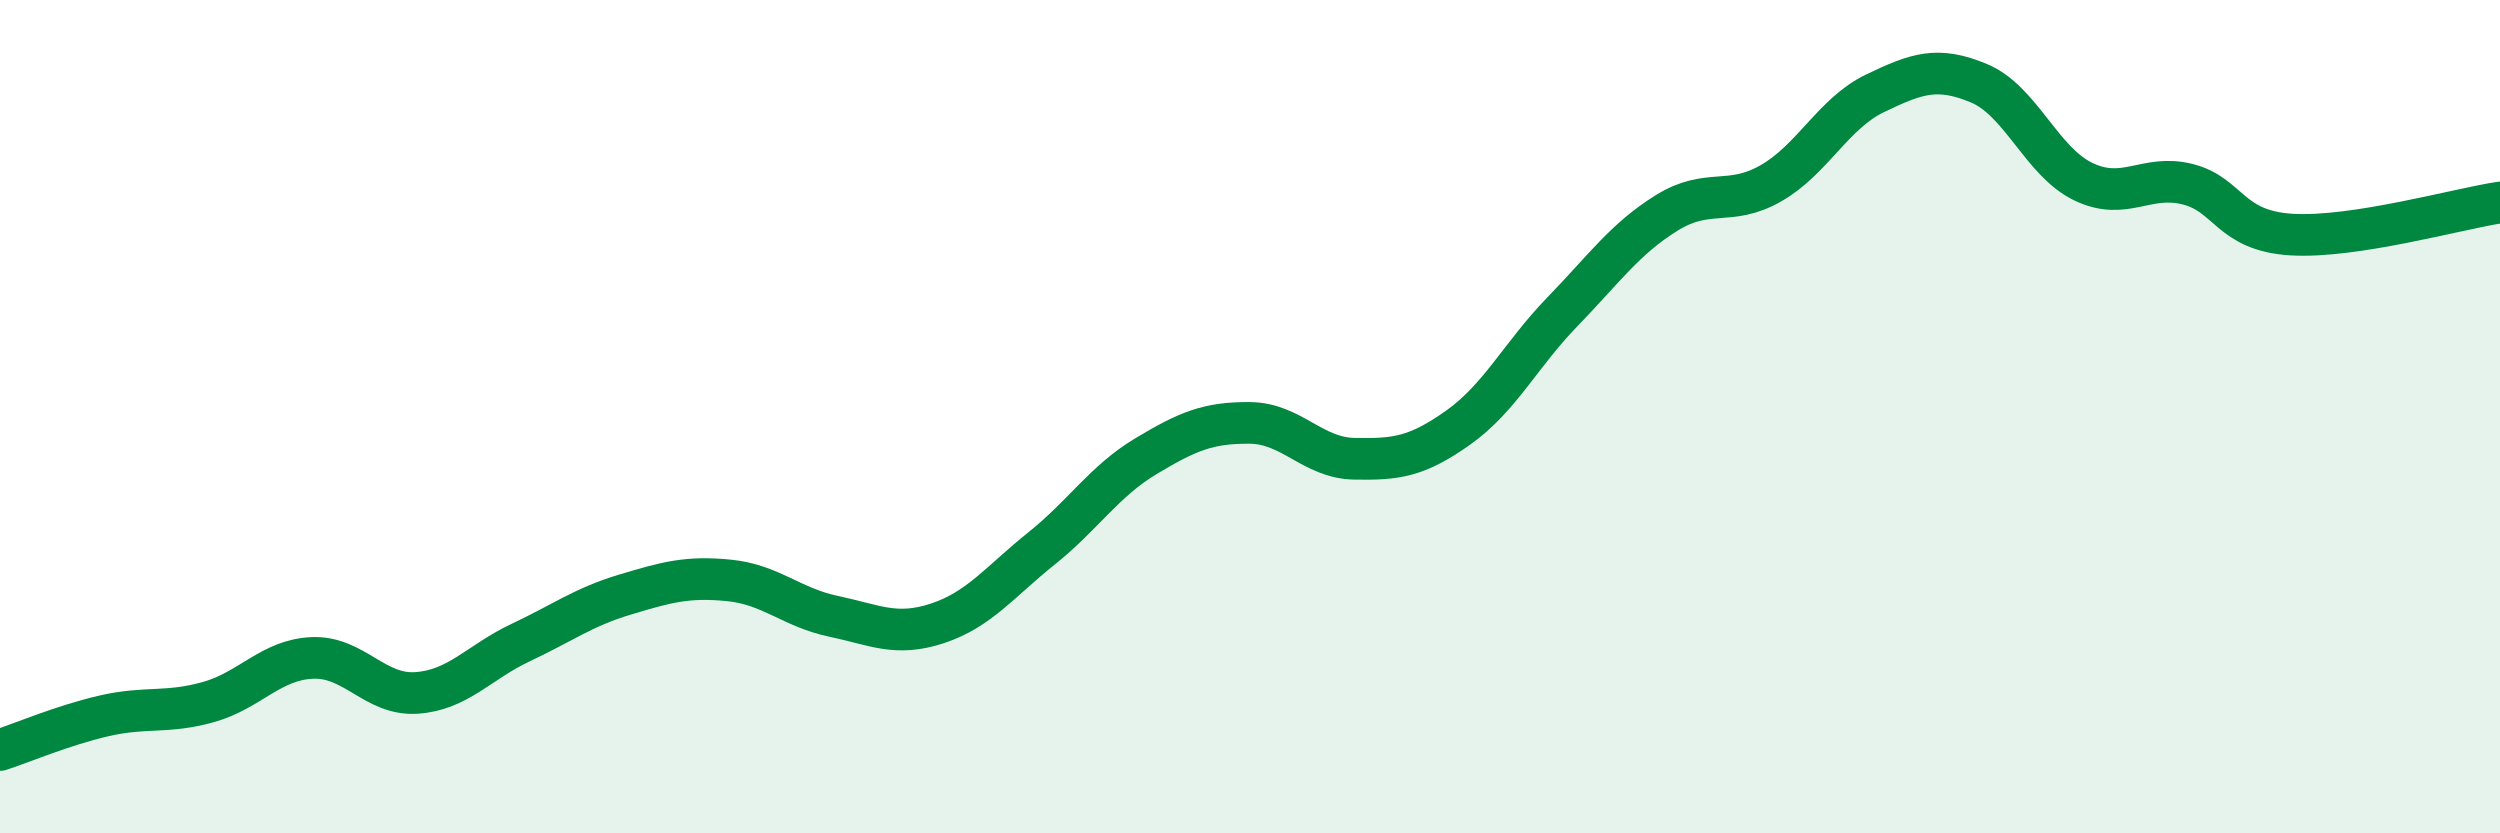
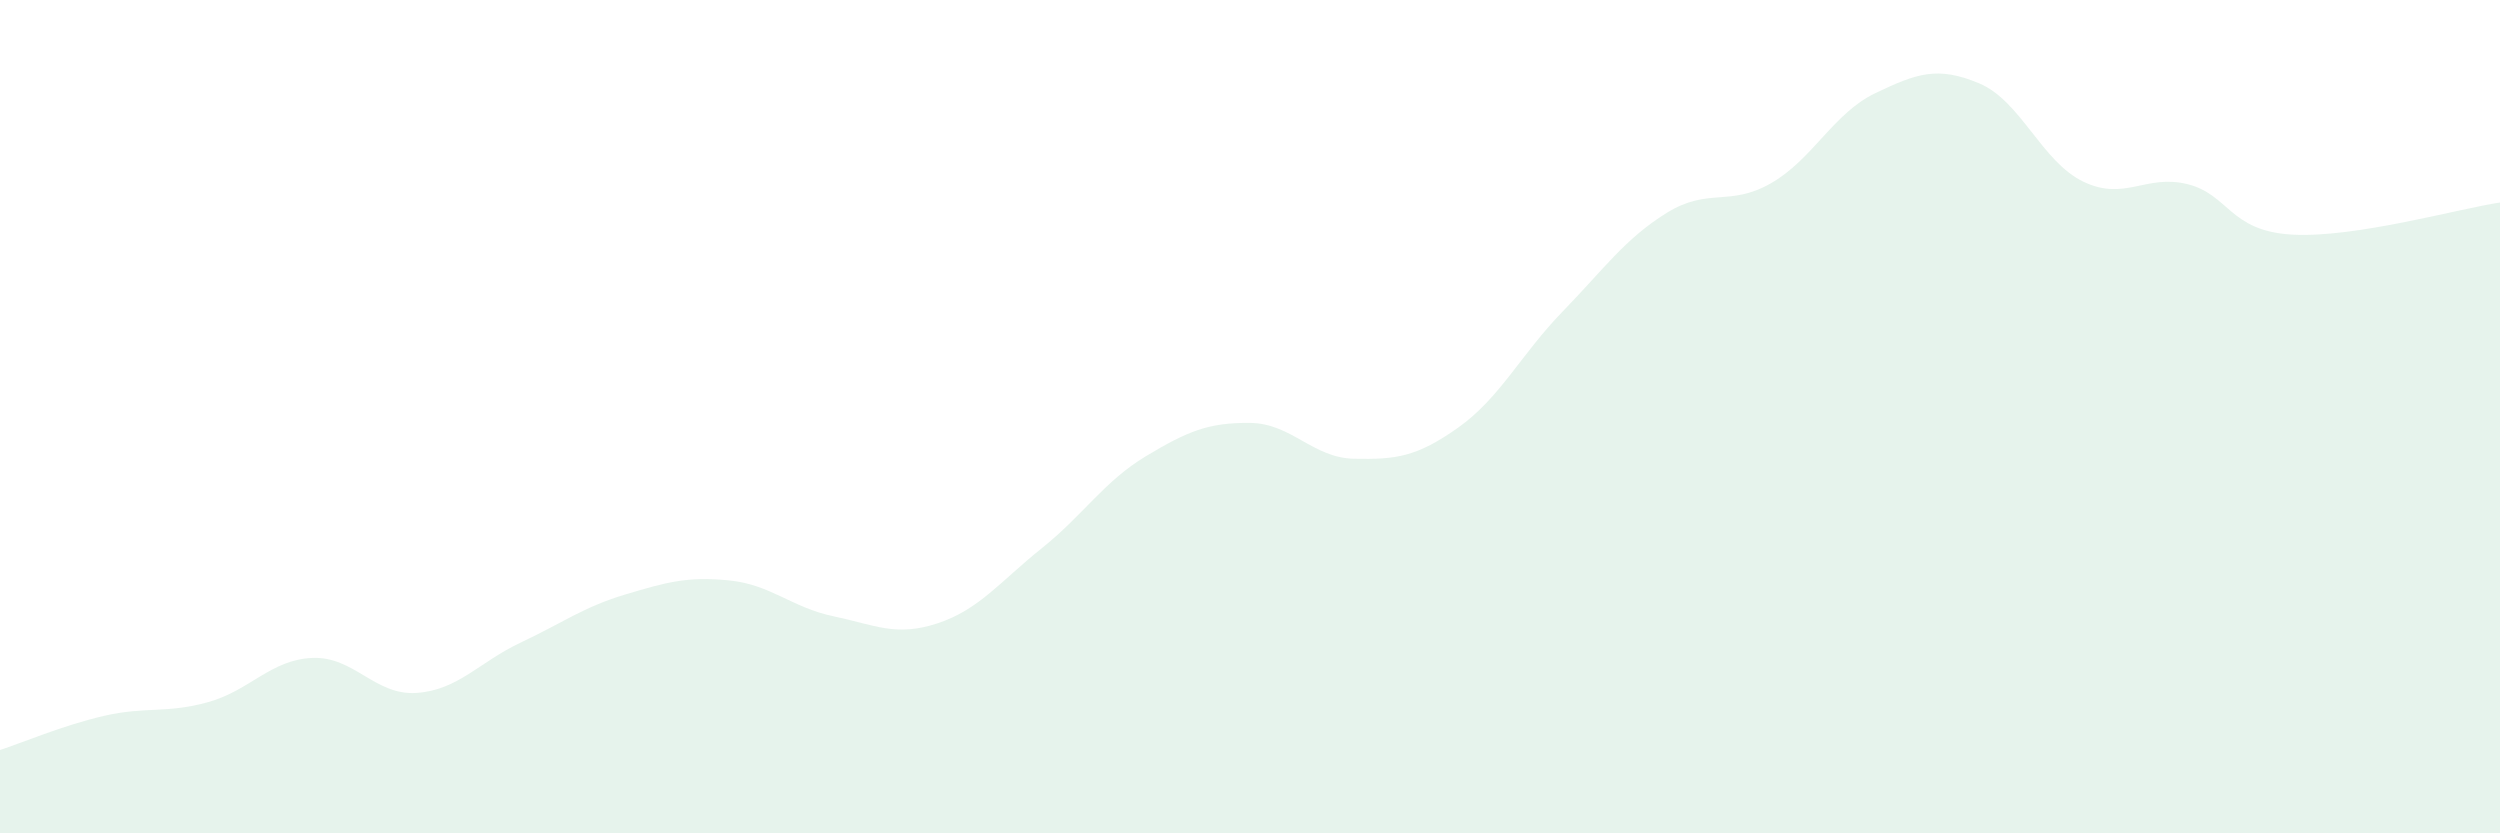
<svg xmlns="http://www.w3.org/2000/svg" width="60" height="20" viewBox="0 0 60 20">
  <path d="M 0,18 C 0.5,17.84 1.5,17.41 2.5,17.18 C 3.5,16.95 4,17.13 5,16.85 C 6,16.57 6.5,15.83 7.5,15.79 C 8.5,15.75 9,16.7 10,16.63 C 11,16.56 11.5,15.89 12.5,15.42 C 13.5,14.95 14,14.57 15,14.27 C 16,13.97 16.5,13.83 17.5,13.93 C 18.5,14.03 19,14.58 20,14.79 C 21,15 21.5,15.29 22.5,14.96 C 23.5,14.63 24,13.96 25,13.16 C 26,12.36 26.5,11.55 27.5,10.95 C 28.5,10.35 29,10.14 30,10.15 C 31,10.16 31.5,10.99 32.5,11.01 C 33.5,11.03 34,10.97 35,10.26 C 36,9.55 36.5,8.51 37.5,7.48 C 38.5,6.45 39,5.73 40,5.11 C 41,4.49 41.5,4.97 42.5,4.4 C 43.5,3.83 44,2.72 45,2.24 C 46,1.76 46.5,1.58 47.5,2 C 48.5,2.42 49,3.88 50,4.36 C 51,4.84 51.5,4.17 52.5,4.42 C 53.5,4.67 53.5,5.54 55,5.63 C 56.5,5.72 59,5.01 60,4.86L60 20L0 20Z" fill="#008740" opacity="0.1" stroke-linecap="round" stroke-linejoin="round" />
-   <path d="M 0,18 C 0.5,17.84 1.5,17.41 2.5,17.18 C 3.5,16.95 4,17.13 5,16.85 C 6,16.57 6.5,15.83 7.5,15.79 C 8.5,15.75 9,16.7 10,16.63 C 11,16.56 11.5,15.89 12.5,15.42 C 13.5,14.95 14,14.57 15,14.27 C 16,13.97 16.5,13.83 17.5,13.93 C 18.5,14.03 19,14.58 20,14.79 C 21,15 21.5,15.29 22.5,14.96 C 23.5,14.63 24,13.96 25,13.16 C 26,12.36 26.5,11.55 27.5,10.95 C 28.5,10.35 29,10.14 30,10.15 C 31,10.16 31.5,10.99 32.5,11.01 C 33.5,11.03 34,10.97 35,10.26 C 36,9.55 36.5,8.51 37.5,7.48 C 38.5,6.45 39,5.73 40,5.11 C 41,4.49 41.5,4.97 42.5,4.4 C 43.5,3.83 44,2.72 45,2.24 C 46,1.76 46.5,1.58 47.5,2 C 48.5,2.42 49,3.88 50,4.36 C 51,4.84 51.5,4.17 52.5,4.42 C 53.5,4.67 53.5,5.54 55,5.63 C 56.5,5.72 59,5.01 60,4.86" stroke="#008740" stroke-width="1" fill="none" stroke-linecap="round" stroke-linejoin="round" />
</svg>